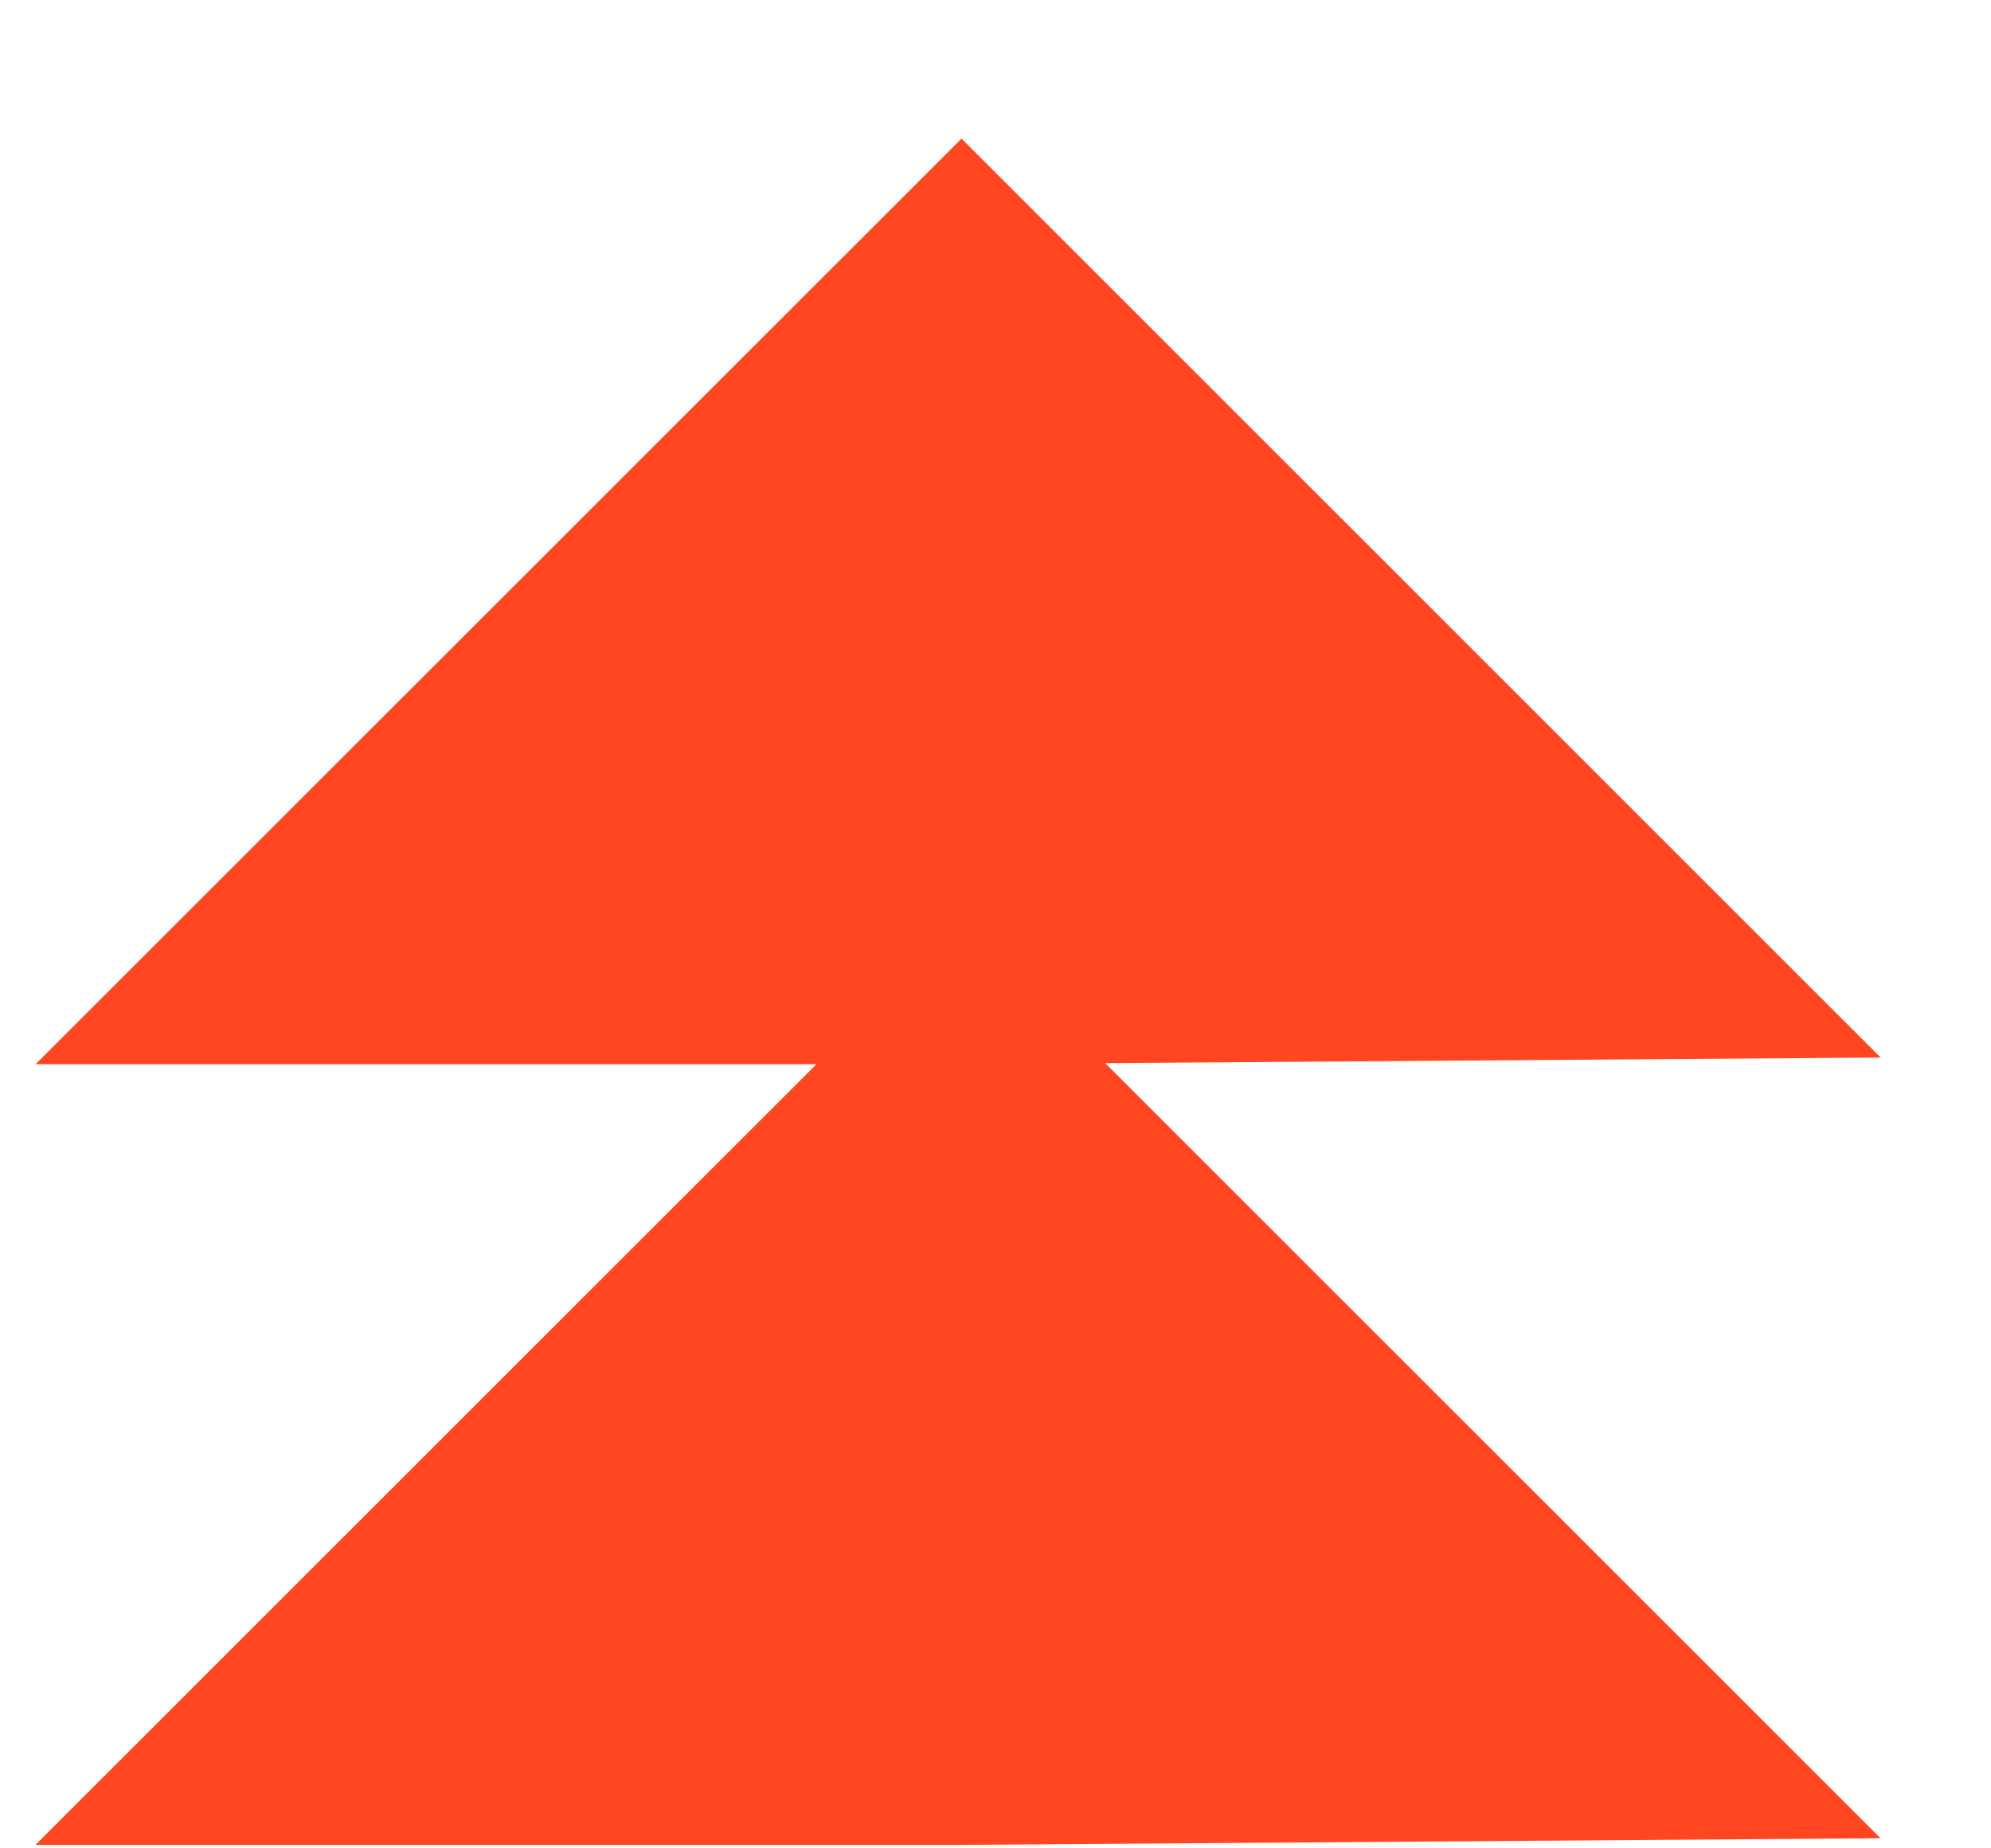
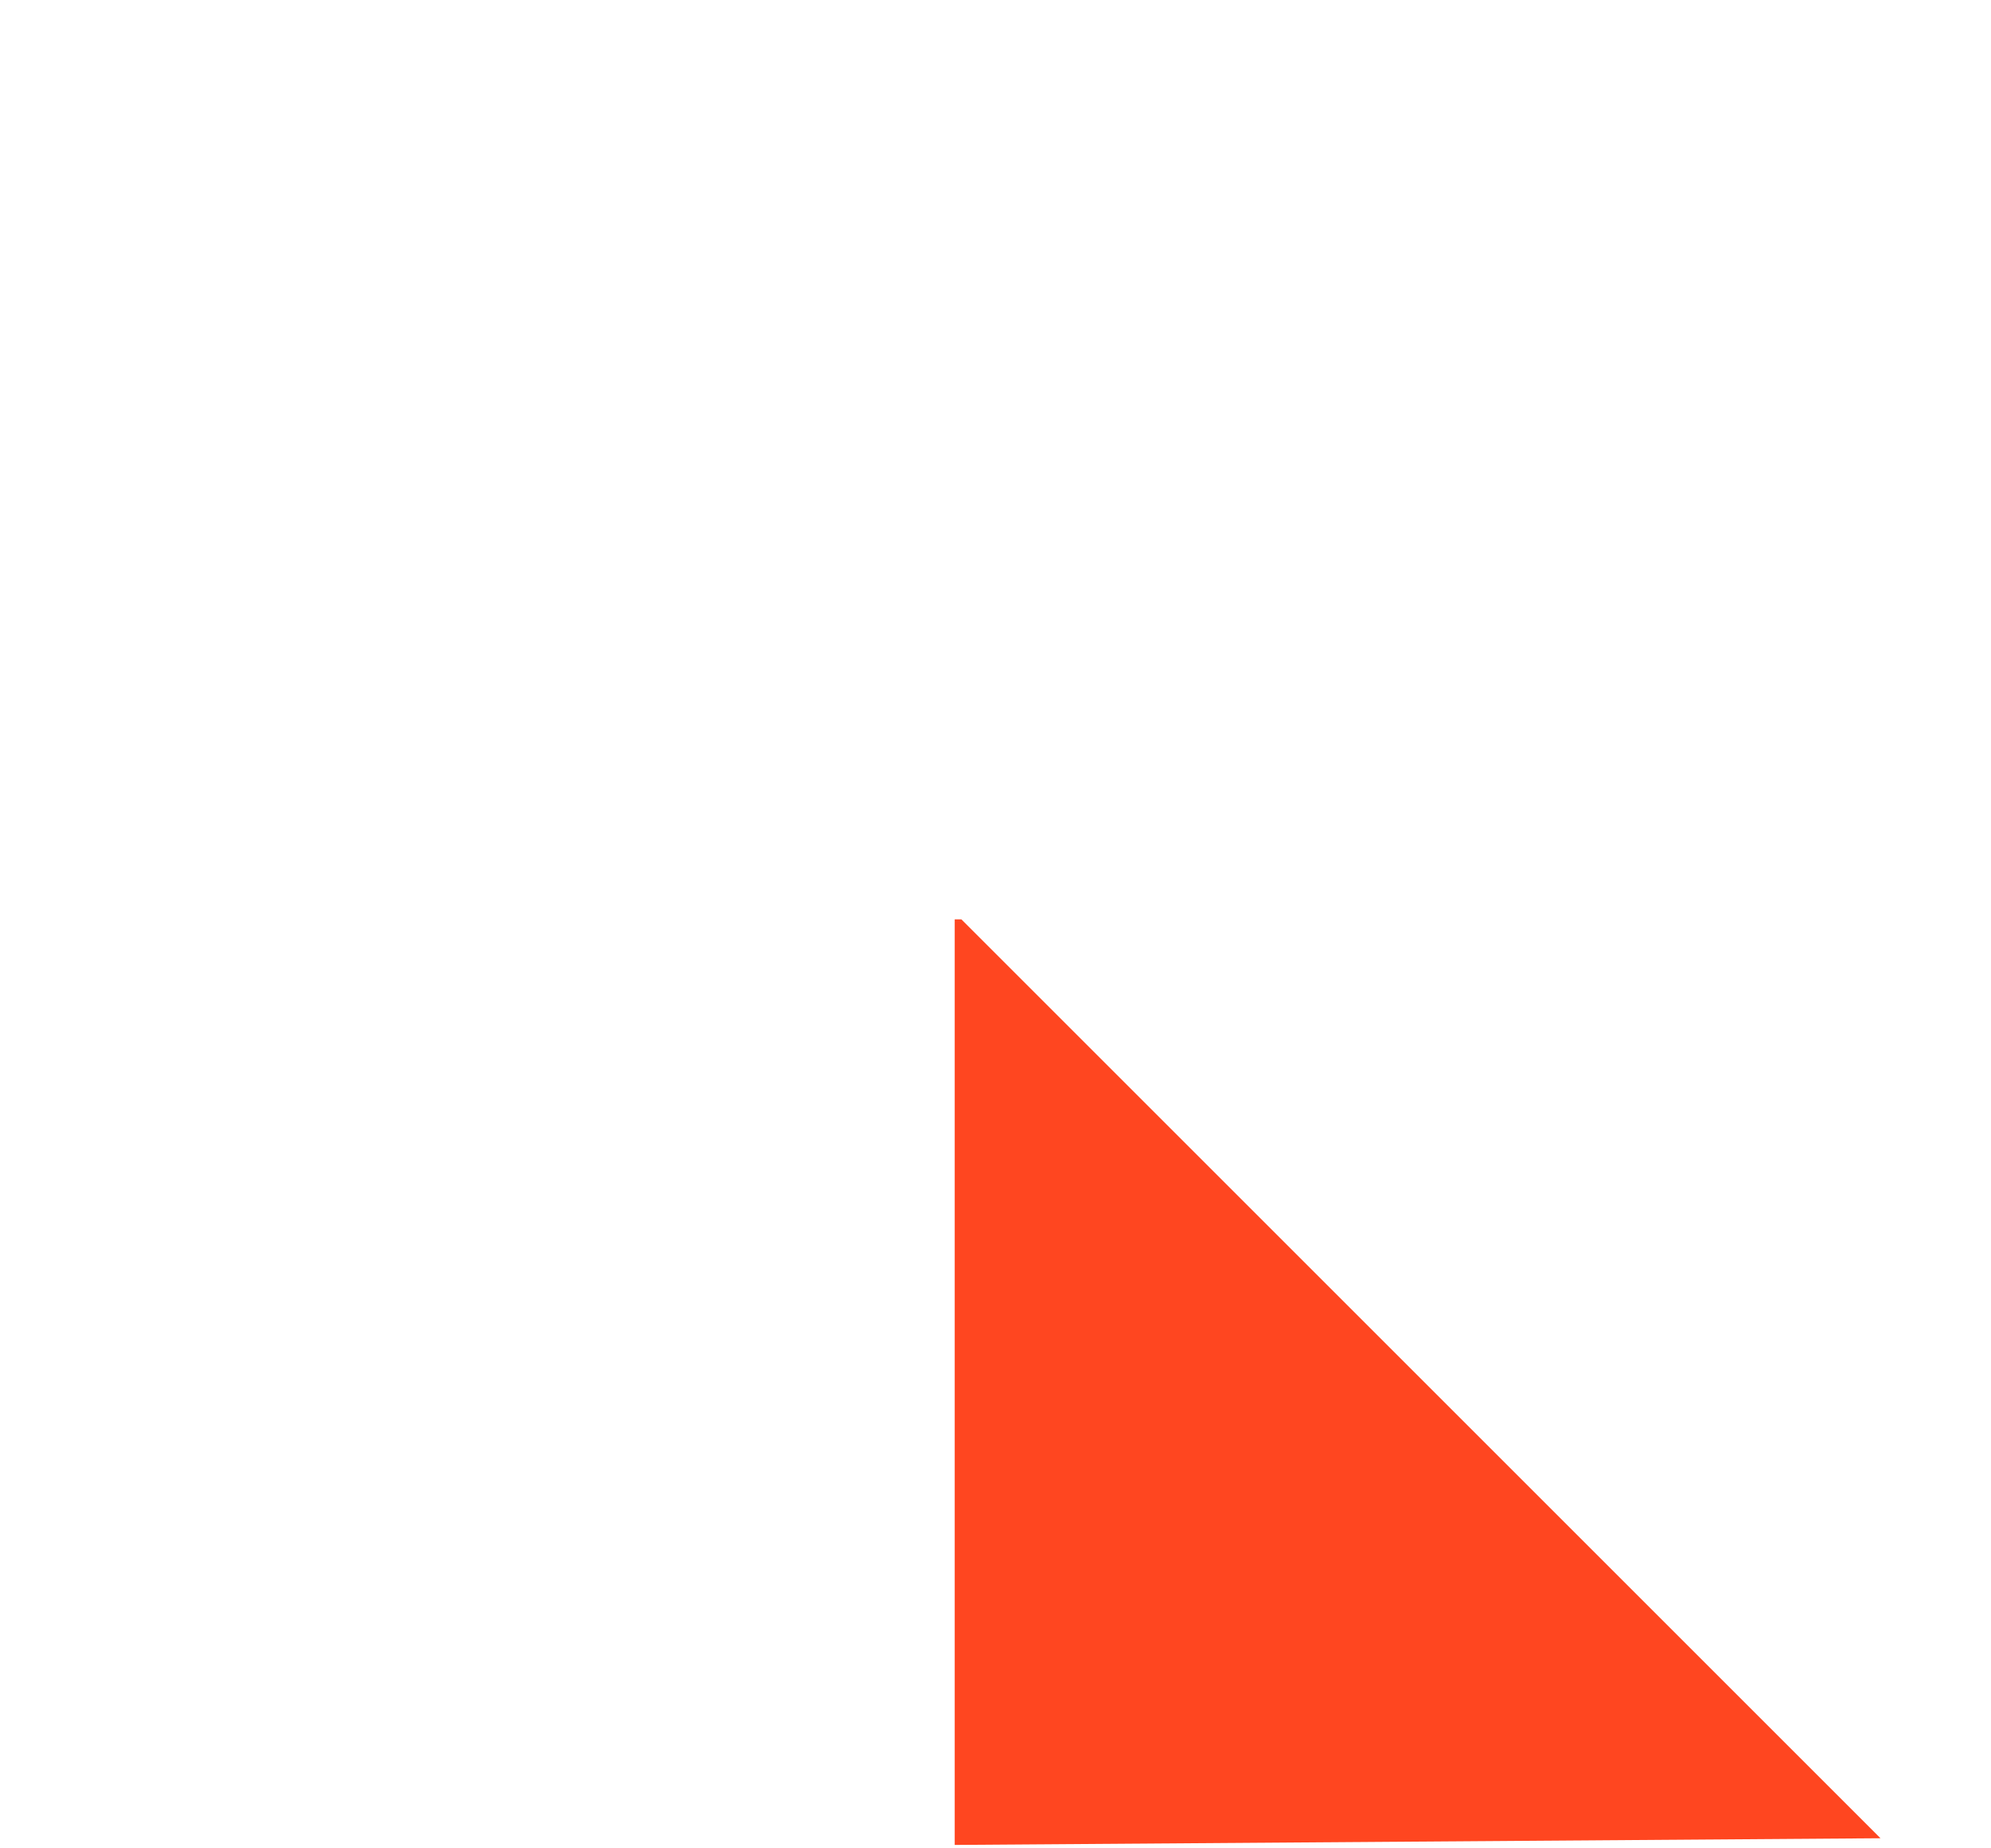
<svg xmlns="http://www.w3.org/2000/svg" width="14" height="13" viewBox="0 0 14 13" fill="none">
-   <path d="M6.713 12.976L13.223 12.929L6.76 6.466L0.249 12.976H6.713Z" fill="#FF4620" />
-   <path d="M6.714 7.485L13.224 7.438L6.761 0.975L0.25 7.485H6.714Z" fill="#FF4620" />
+   <path d="M6.713 12.976L13.223 12.929L6.76 6.466H6.713Z" fill="#FF4620" />
</svg>